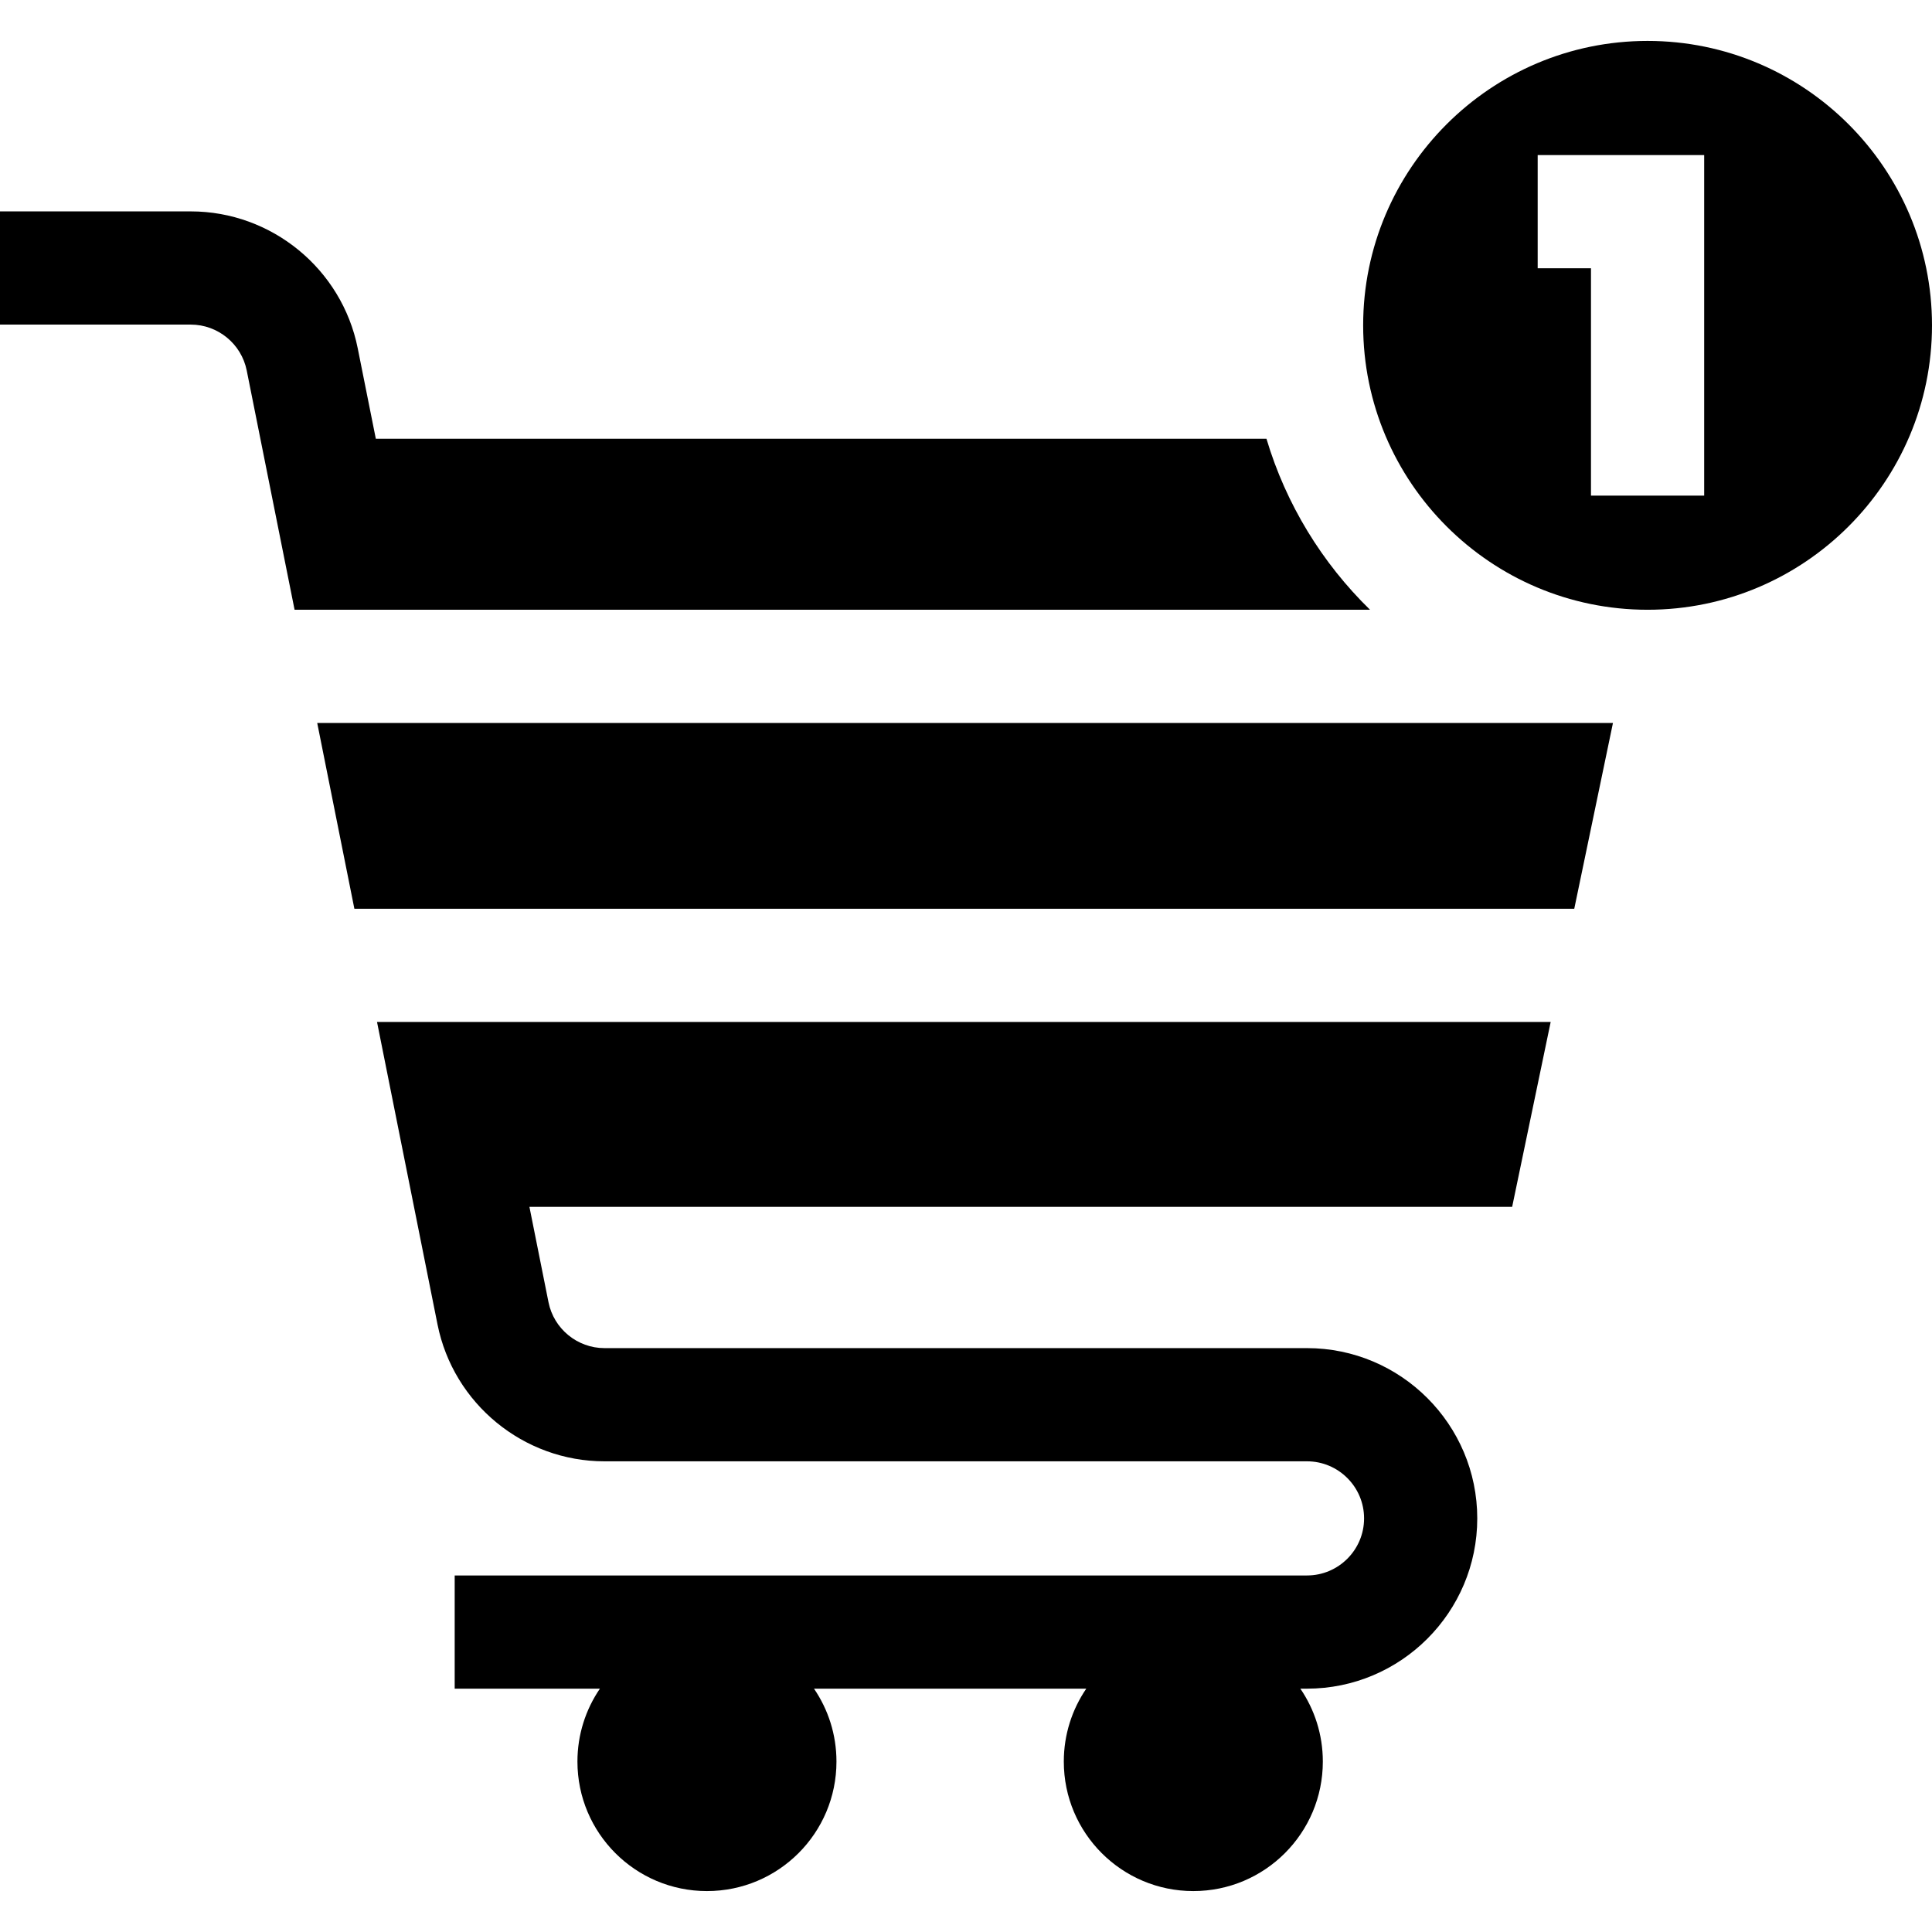
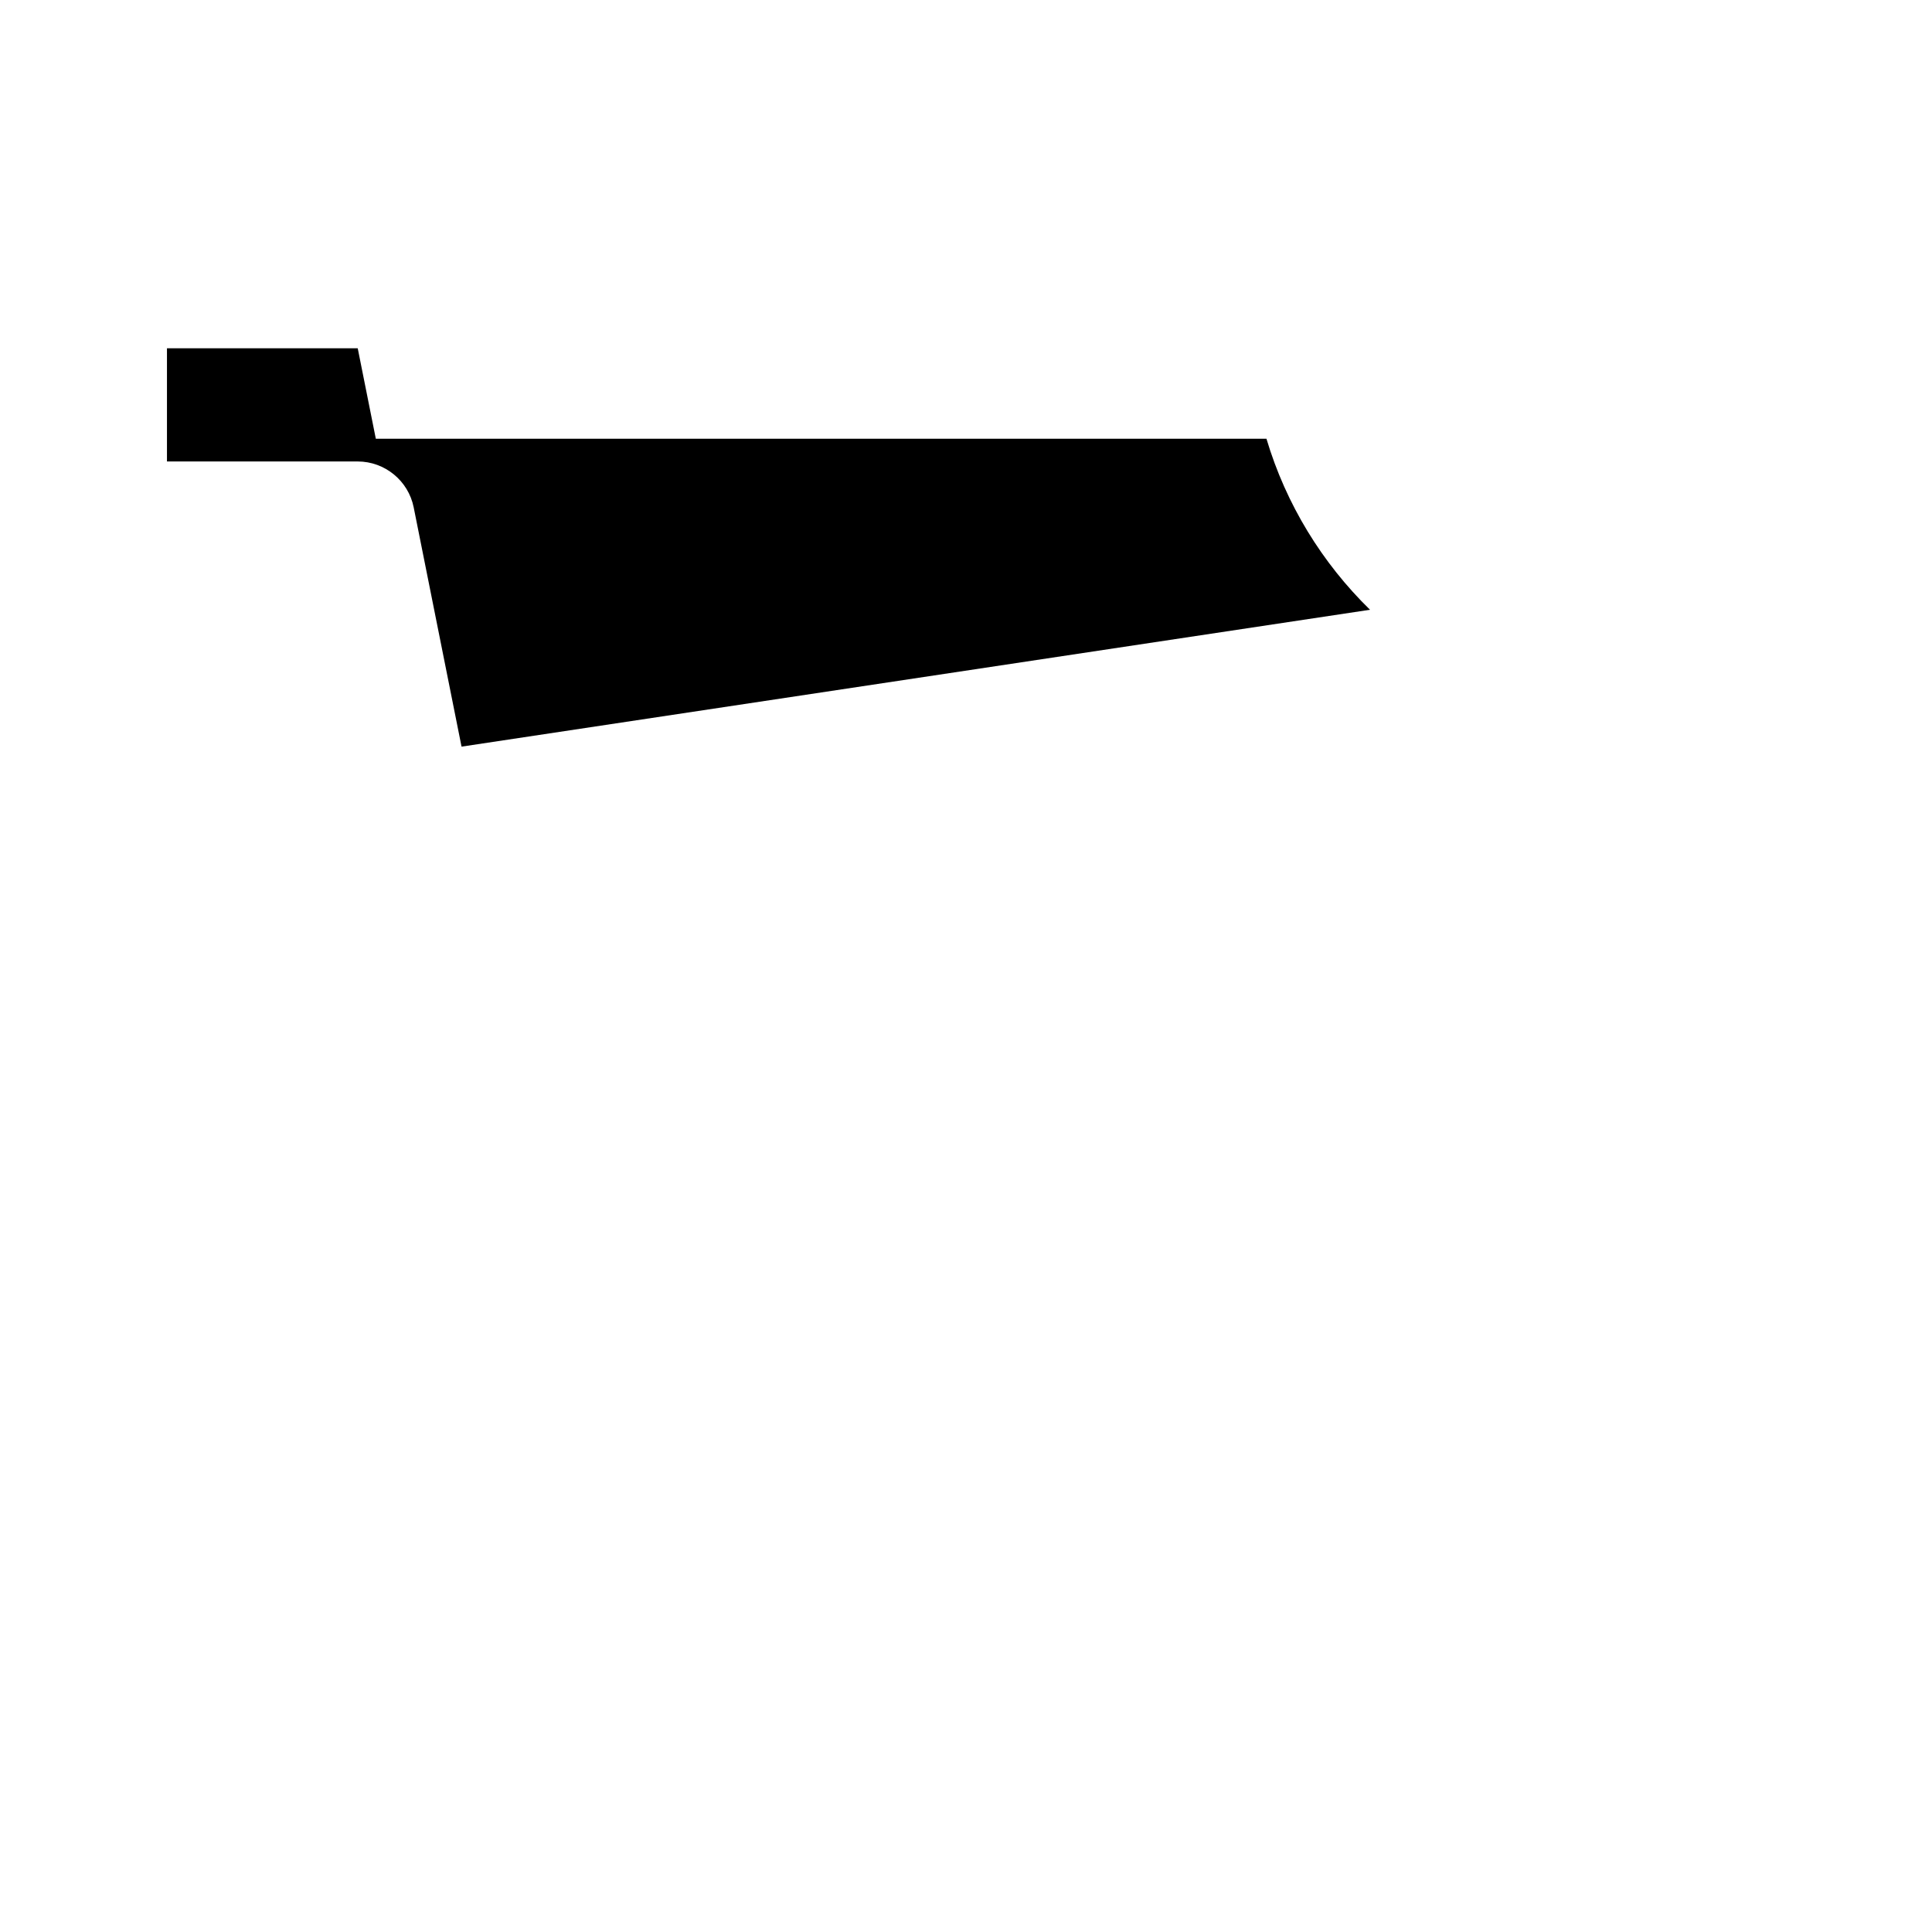
<svg xmlns="http://www.w3.org/2000/svg" id="Capa_1" enable-background="new 0 0 512.009 512.009" height="512" viewBox="0 0 512.009 512.009" width="512">
  <g>
-     <path d="m512.009 86.219c0-41.562-33.813-75.375-75.376-75.375s-75.376 33.813-75.376 75.375 33.813 75.376 75.376 75.376 75.376-33.814 75.376-75.376zm-60.376 45.128h-30v-60.25h-14.124v-30h44.124z" />
-     <path d="m427.458 191.595h-343.391l9.848 49.237h323.287z" />
-     <path d="m410.953 270.832h-311.038l16.033 80.165c4.204 21.019 22.813 36.274 44.249 36.274h186.18c8.34 0 15.124 6.785 15.124 15.125s-6.784 15.124-15.124 15.124h-225.877v30h38.485c-3.756 5.504-5.955 12.155-5.955 19.322 0 18.956 15.367 34.323 34.323 34.323s34.323-15.367 34.323-34.323c0-7.166-2.199-13.818-5.955-19.322h72.16c-3.756 5.504-5.955 12.155-5.955 19.322 0 18.956 15.367 34.323 34.323 34.323s34.323-15.367 34.323-34.323c0-7.166-2.199-13.818-5.955-19.322h1.758c24.882 0 45.124-20.242 45.124-45.124s-20.242-45.125-45.124-45.125h-186.18c-7.185 0-13.422-5.113-14.831-12.158l-5.056-25.281h260.438z" />
-     <path d="m363.076 161.595c-12.679-12.376-22.256-27.912-27.446-45.323h-236.032l-4.795-23.975c-4.204-21.02-22.813-36.275-44.249-36.275h-50.554v30h50.554c7.185 0 13.422 5.114 14.831 12.159l12.683 63.414z" />
+     <path d="m363.076 161.595c-12.679-12.376-22.256-27.912-27.446-45.323h-236.032l-4.795-23.975h-50.554v30h50.554c7.185 0 13.422 5.114 14.831 12.159l12.683 63.414z" />
  </g>
</svg>